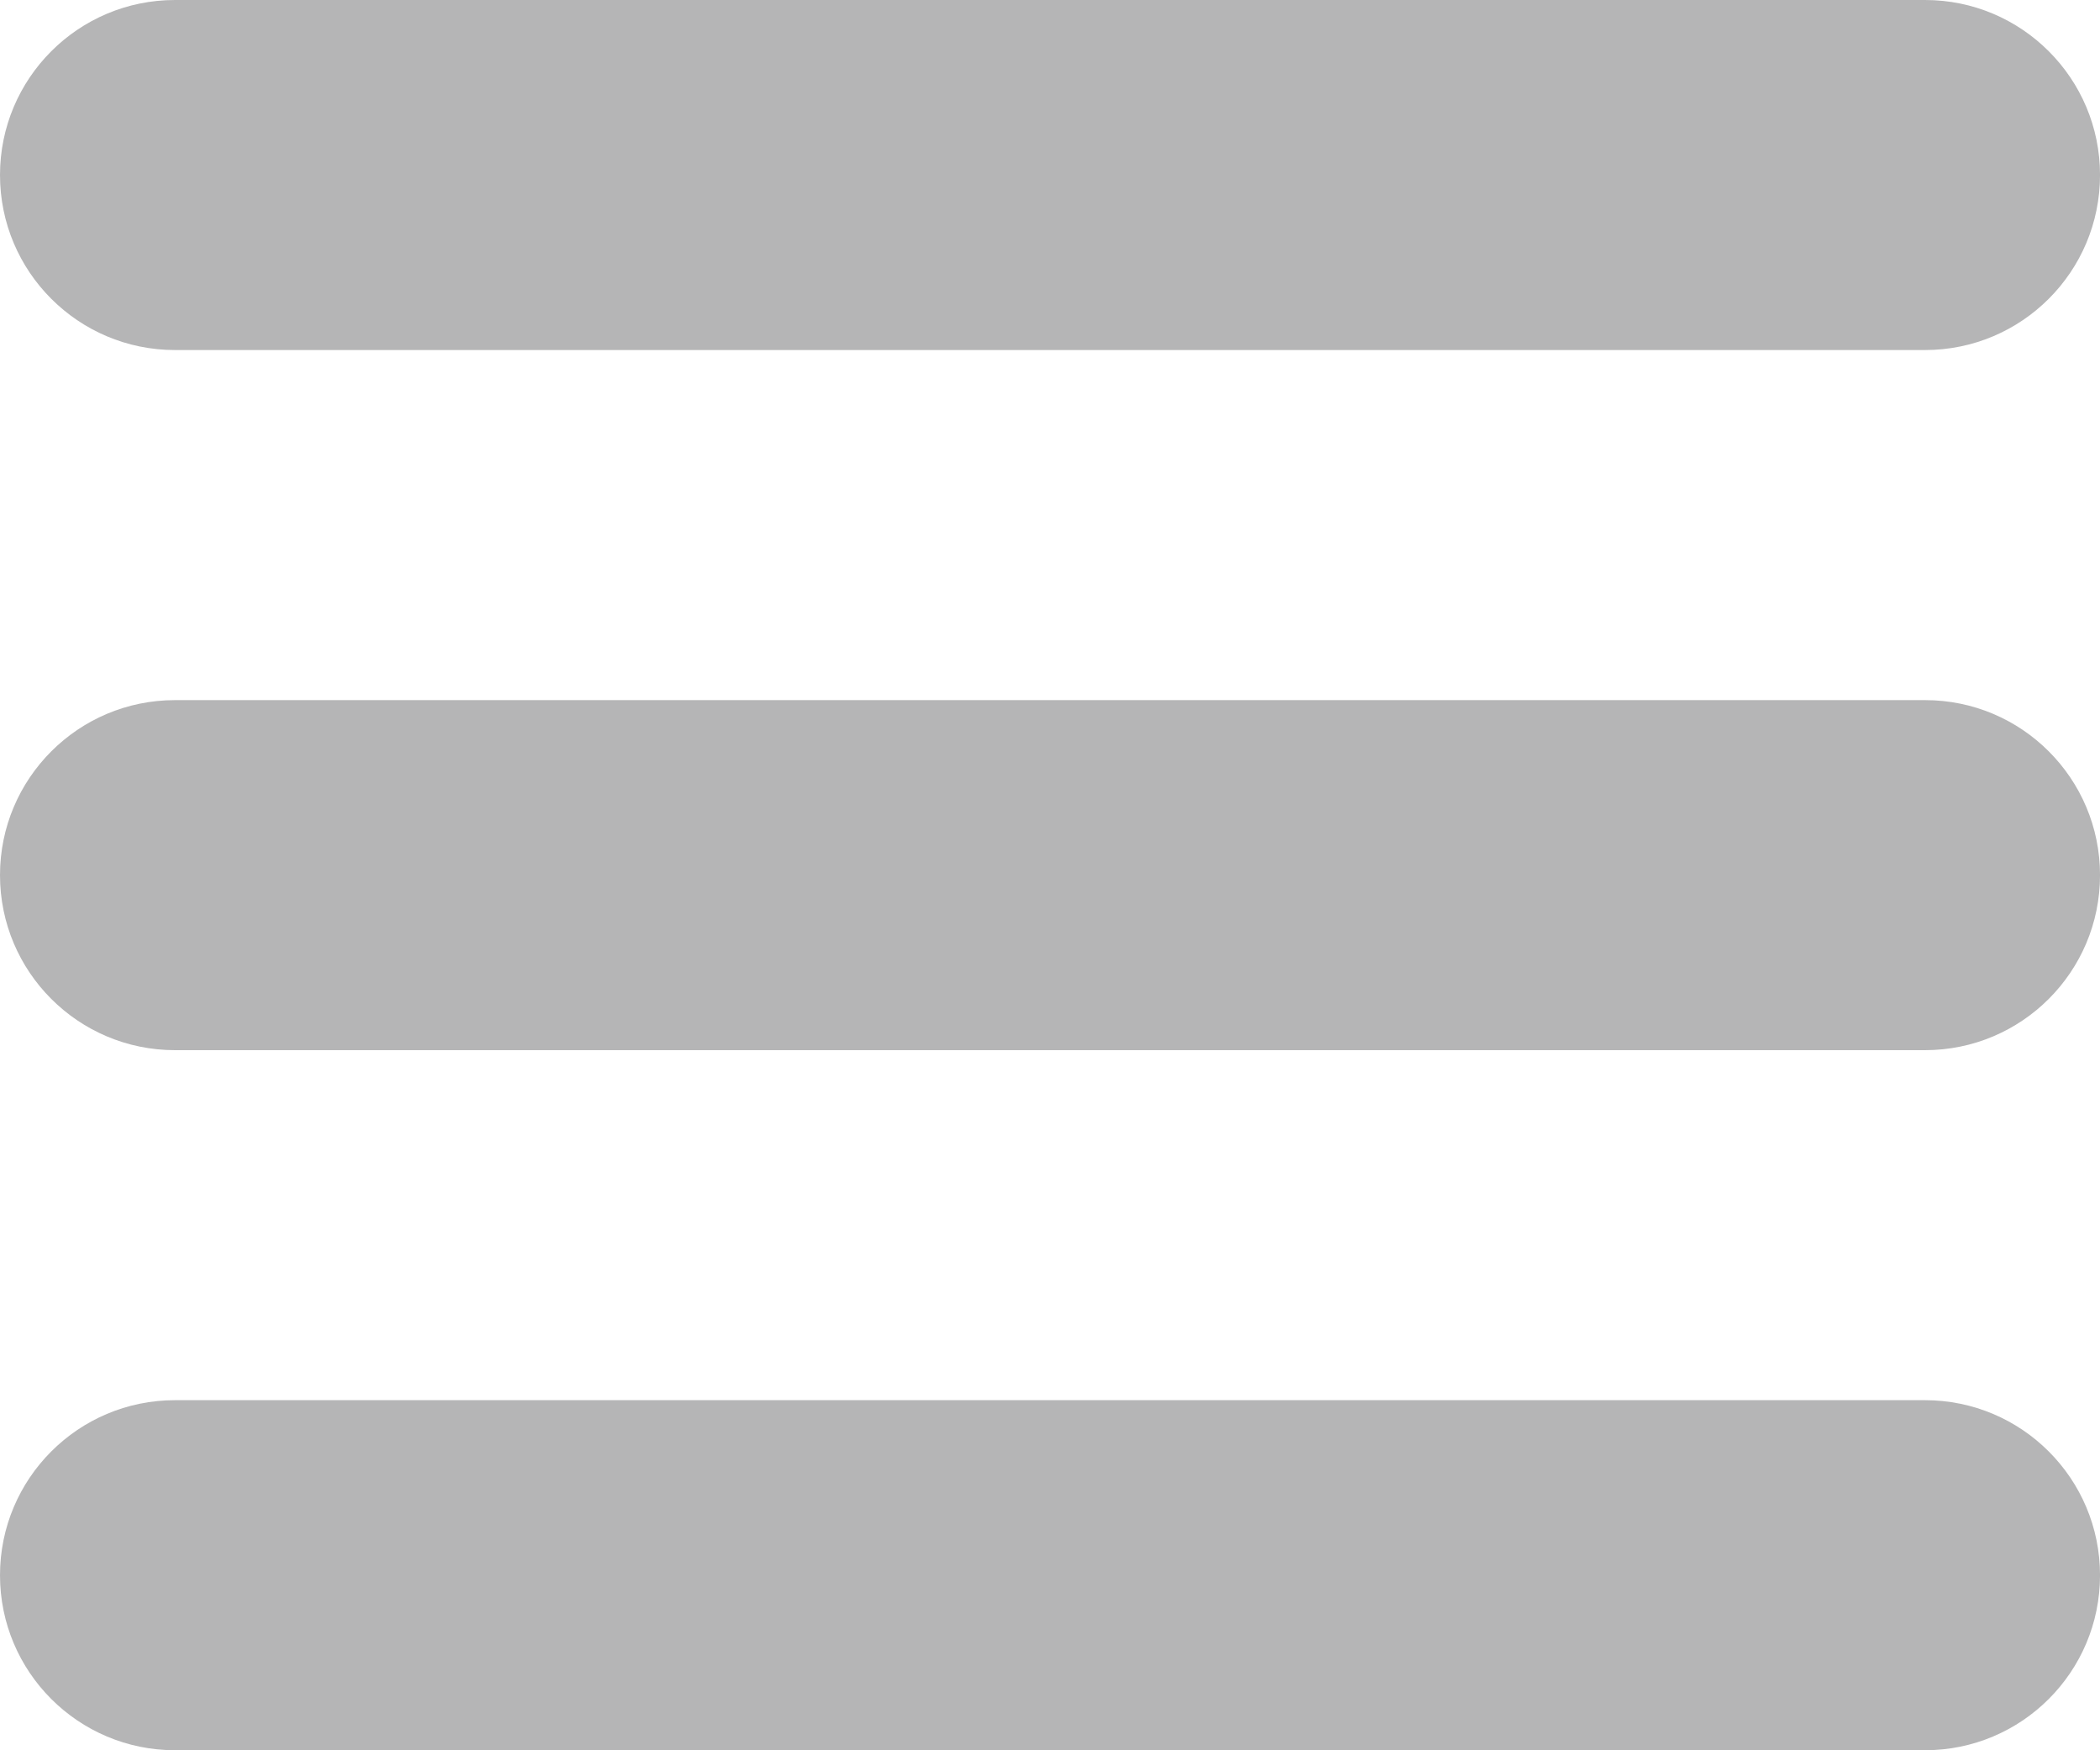
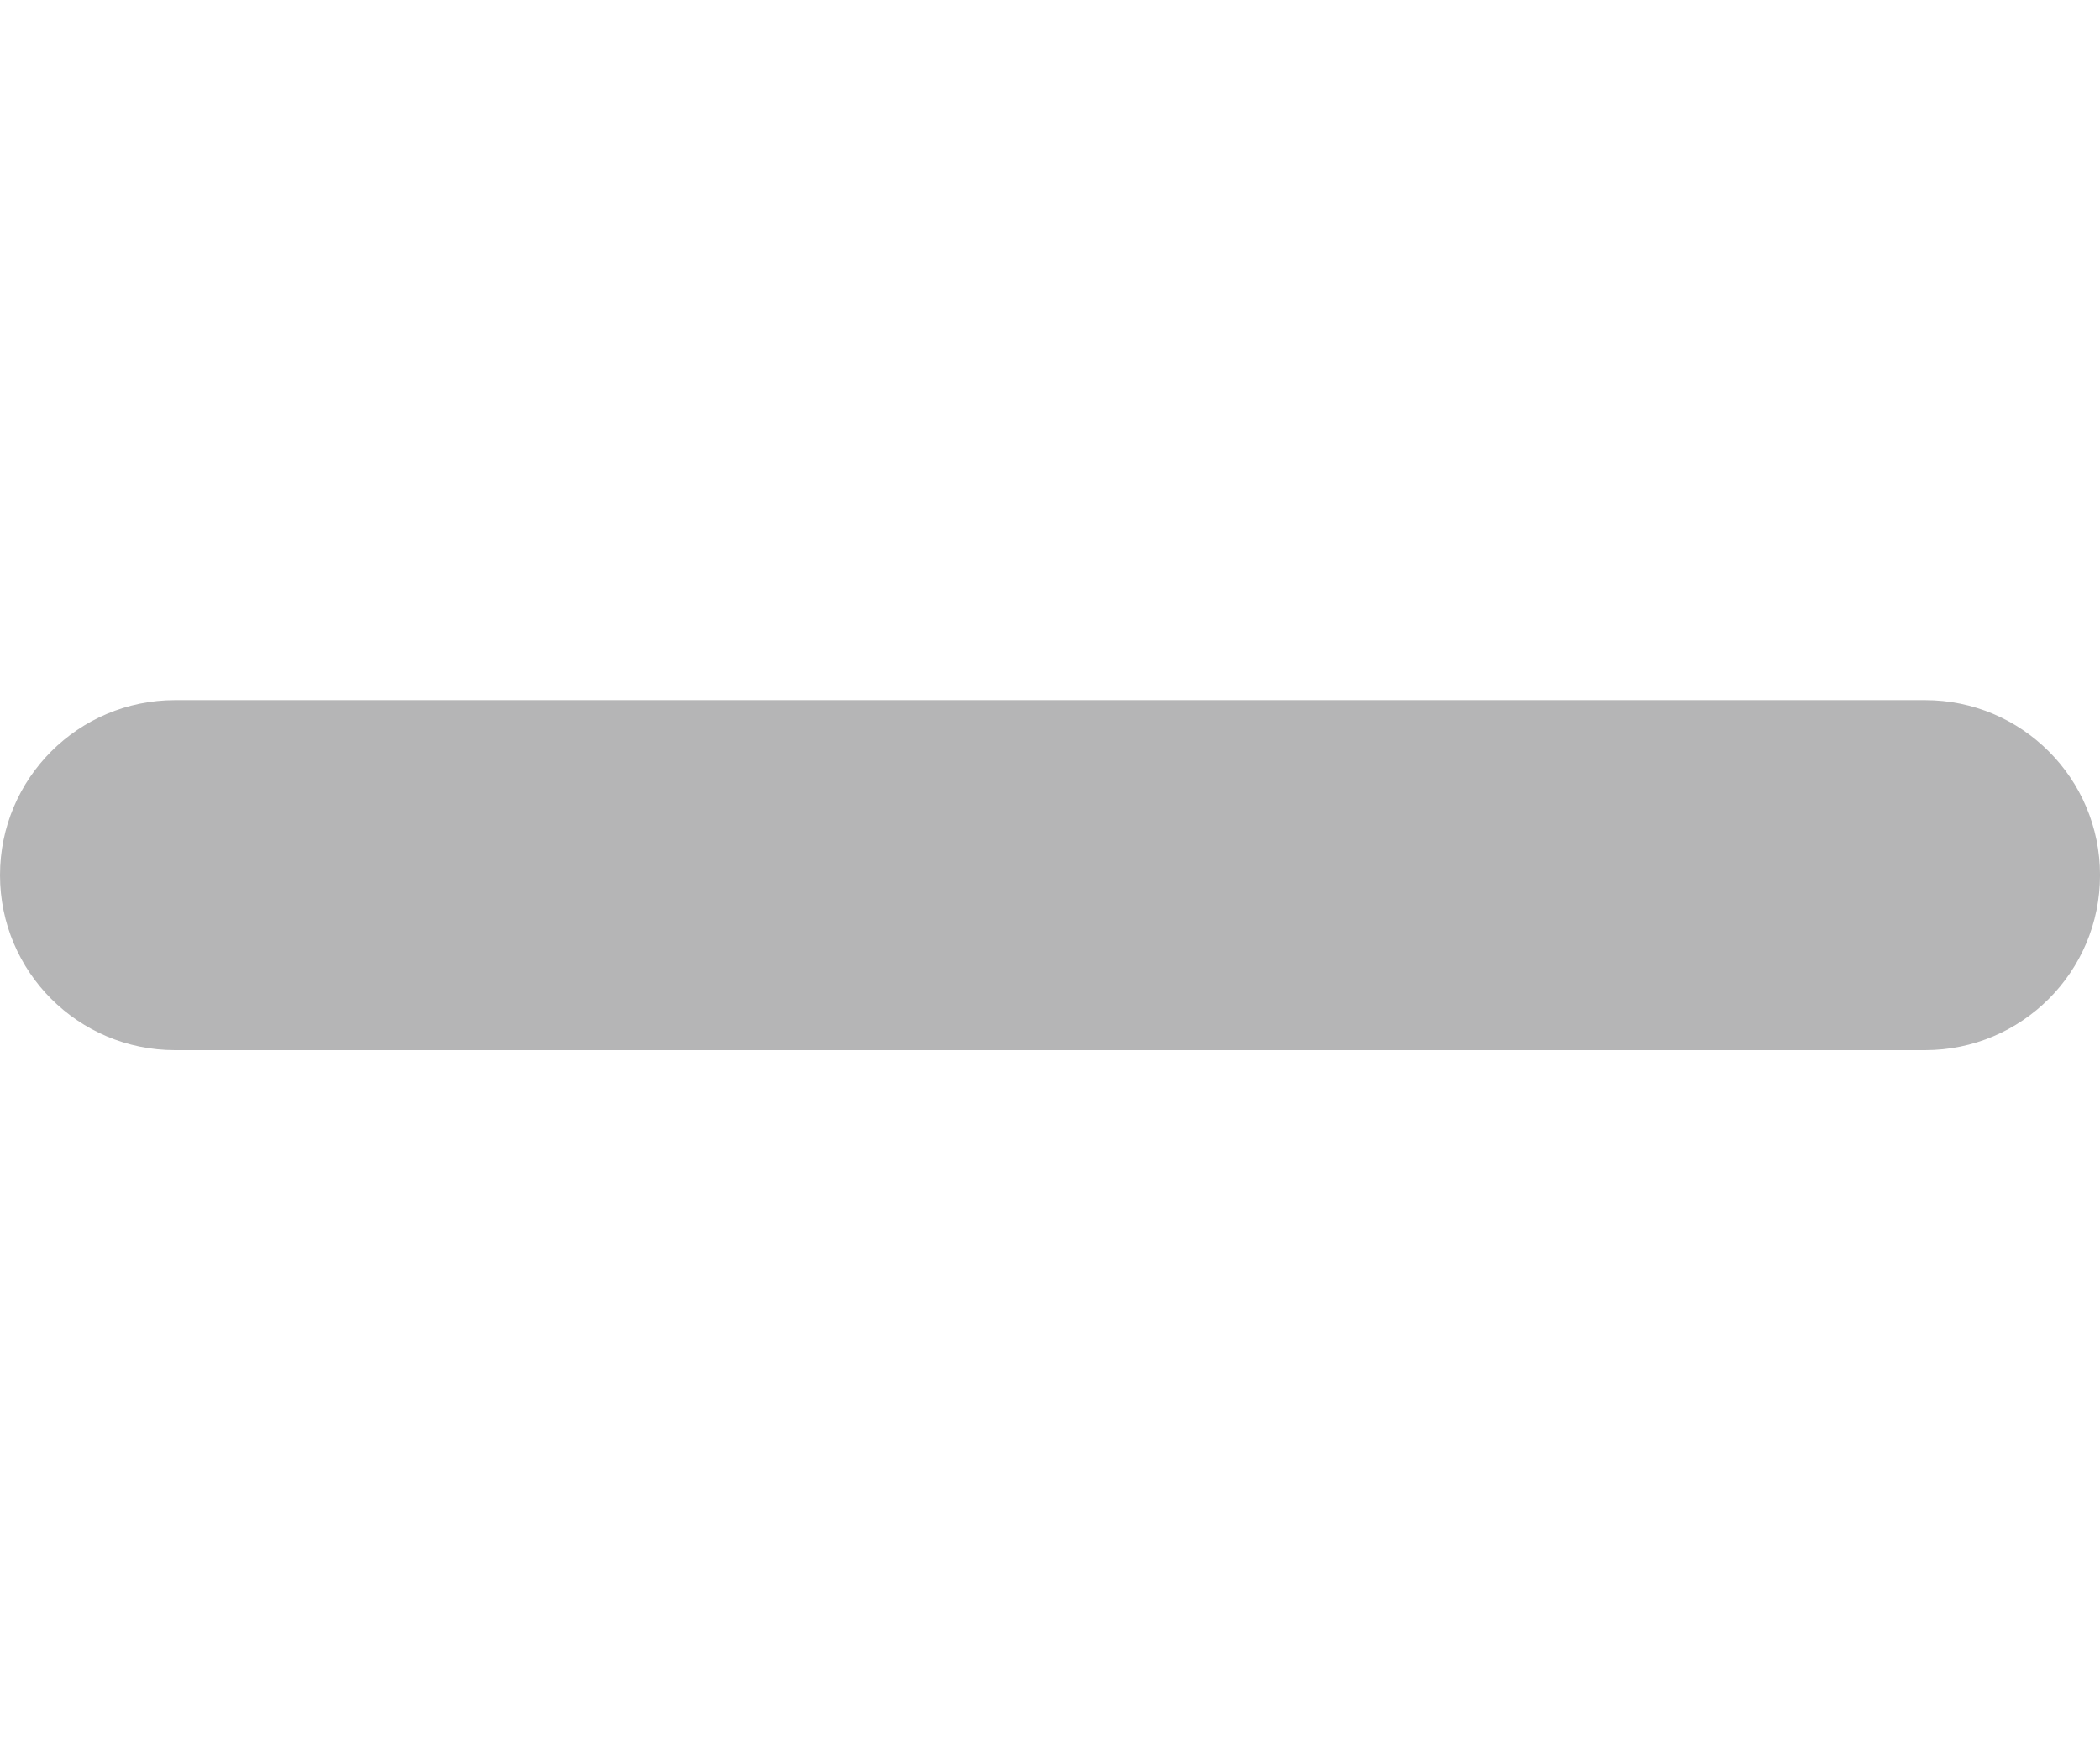
<svg xmlns="http://www.w3.org/2000/svg" version="1.1" id="レイヤー_1" x="0px" y="0px" width="68.03px" height="56.69px" viewBox="0 0 68.03 56.69" enable-background="new 0 0 68.03 56.69" xml:space="preserve">
-   <path fill="#B5B5B6" d="M68.031,5.669c0,3.131-2.538,5.669-5.669,5.669H5.669C2.538,11.338,0,8.8,0,5.669l0,0  C0,2.538,2.538,0,5.669,0h56.693C65.493,0,68.031,2.538,68.031,5.669L68.031,5.669z" />
  <path fill="#B5B5B6" d="M68.031,28.346c0,3.131-2.538,5.669-5.669,5.669H5.669C2.538,34.015,0,31.477,0,28.346l0,0  c0-3.131,2.538-5.669,5.669-5.669h56.693C65.493,22.676,68.031,25.214,68.031,28.346L68.031,28.346z" />
-   <path fill="#B5B5B6" d="M68.031,51.022c0,3.131-2.538,5.668-5.669,5.668H5.669C2.538,56.69,0,54.153,0,51.022l0,0  c0-3.131,2.538-5.67,5.669-5.67h56.693C65.493,45.353,68.031,47.892,68.031,51.022L68.031,51.022z" />
</svg>